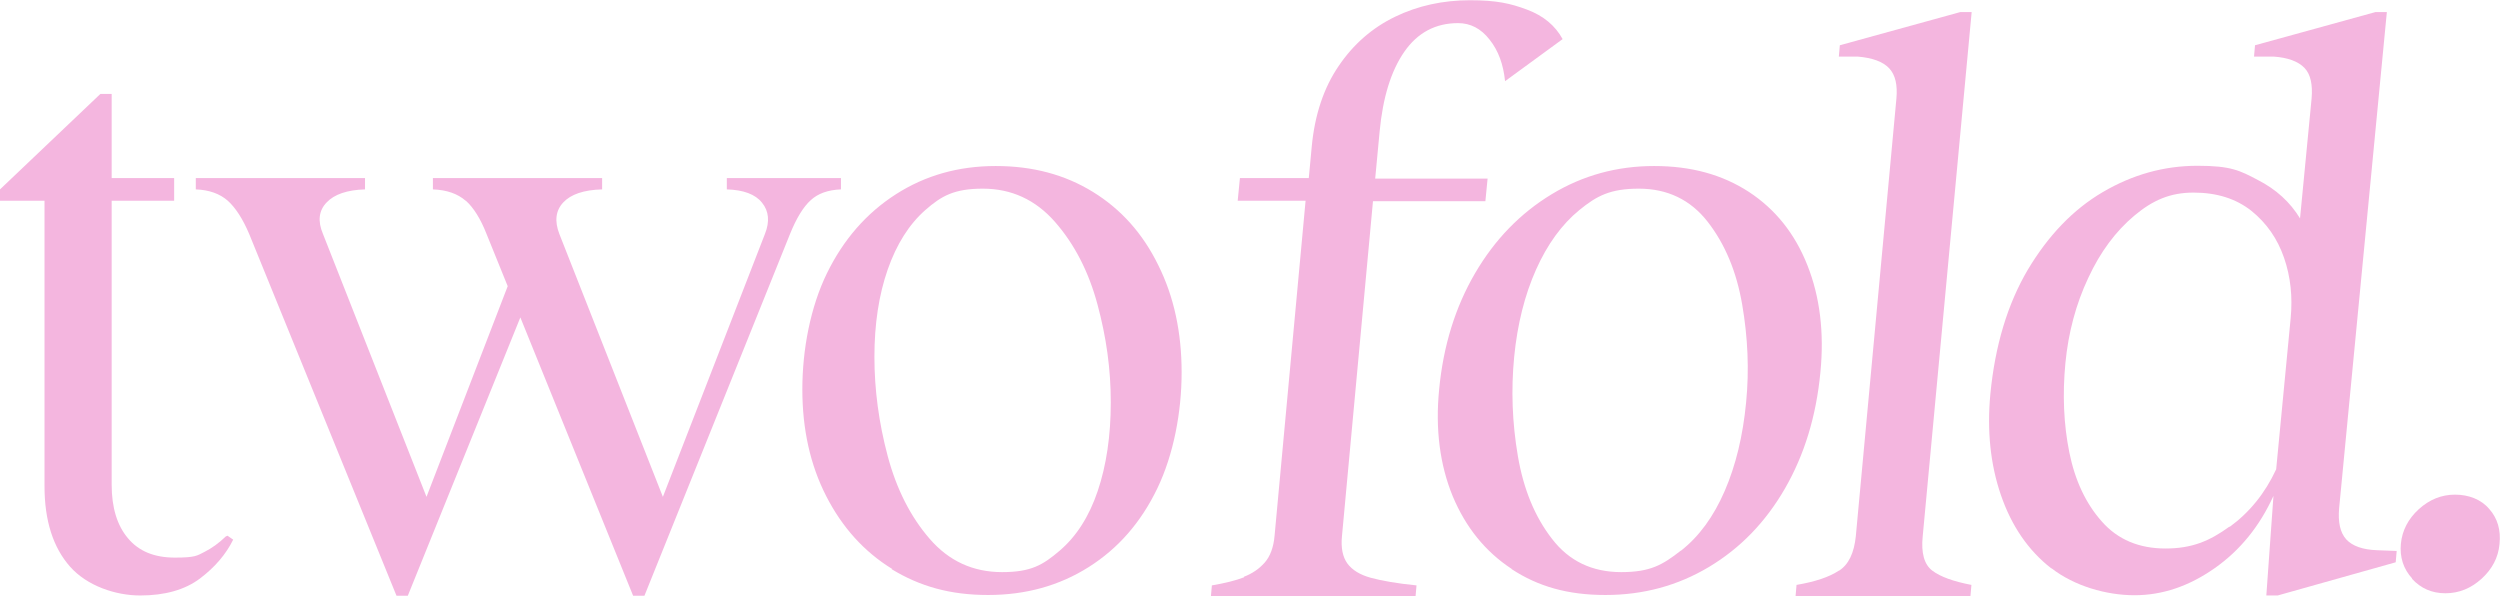
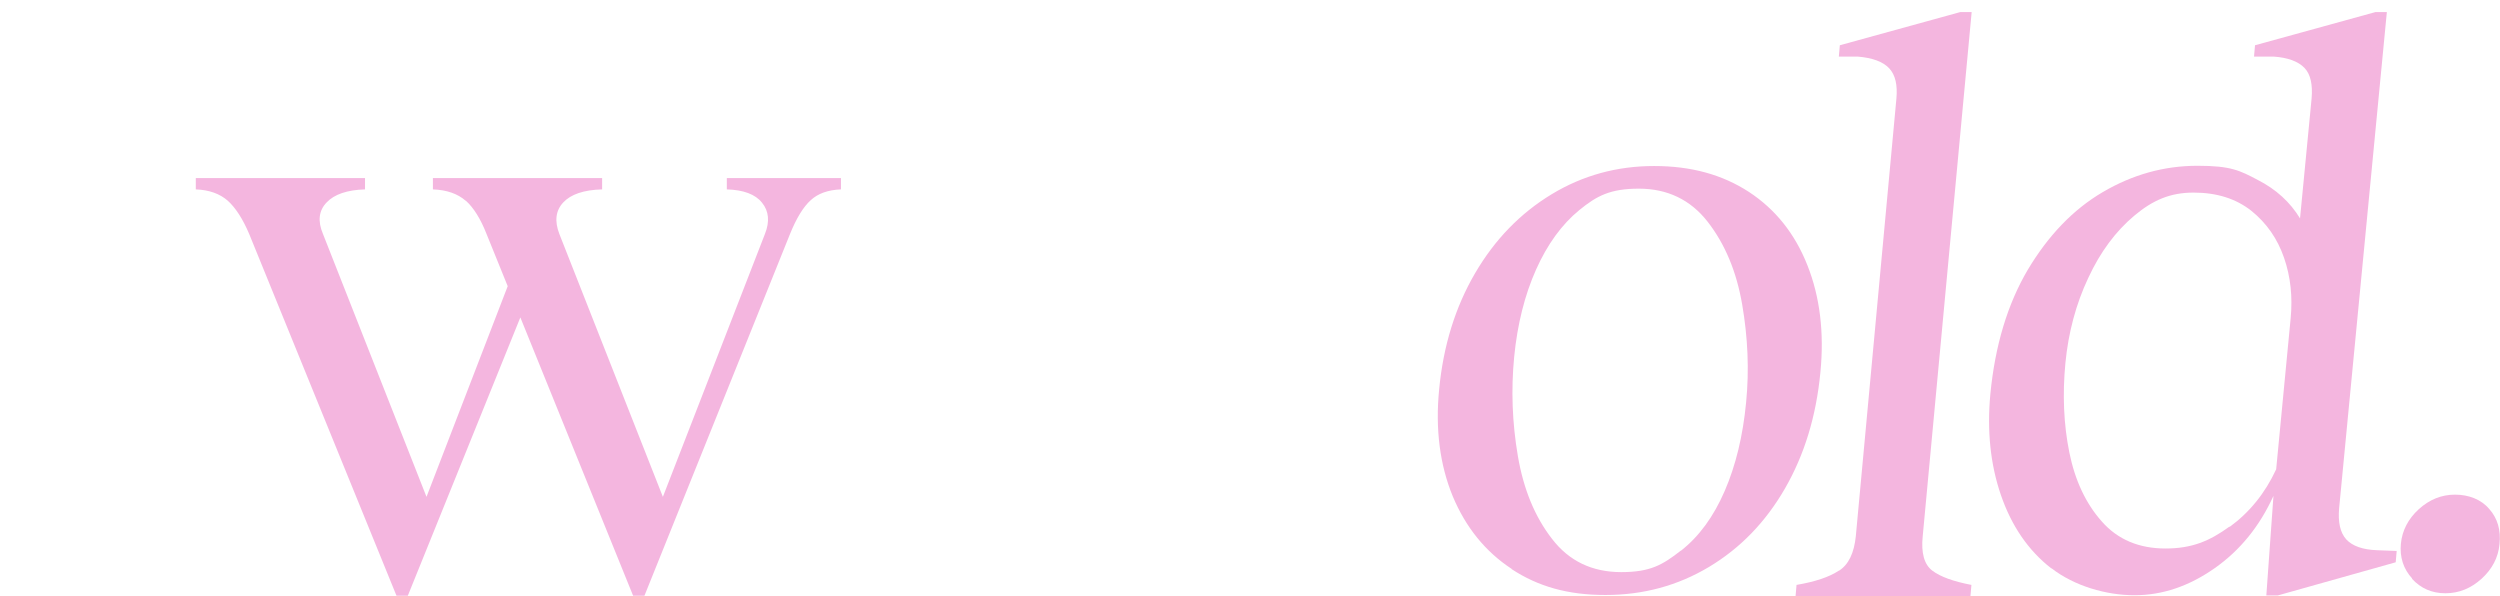
<svg xmlns="http://www.w3.org/2000/svg" viewBox="0 0 1016.4 242.4" data-name="Layer 2" id="Layer_2">
  <defs>
    <style>
      .cls-1 {
        fill: #f4b6df;
        stroke-width: 0px;
      }
    </style>
  </defs>
  <g data-name="Layer 1" id="Layer_1-2">
    <g>
      <g>
-         <path d="M45.4,72.4h25.4v9.2h-25.4v115.5c0,9.2,2.2,16.5,6.6,21.7,4.4,5.3,10.7,7.9,19.1,7.9s9-.8,12-2.3c3-1.5,5.9-3.6,8.7-6.3l.7-.3,2.3,1.6c-2.9,5.9-7.4,11.2-13.5,15.8-6.1,4.6-14.3,6.9-24.3,6.9s-21.6-3.9-28.5-11.7c-6.9-7.8-10.4-18.7-10.4-32.7v-116.1H0v-4.6l40.8-38.8h4.6v34.2Z" class="cls-1" />
        <path d="M92.6,81.6c-3.2-2.8-7.5-4.4-13-4.6v-4.6h68.8v4.6c-7.2.2-12.5,2-15.6,5.3-3.2,3.3-3.7,7.6-1.5,12.8l42.1,106.9,35.5-92.1,7.2,7.9-50.3,124.4h-4.6l-59.9-147.1c-2.6-6.1-5.5-10.6-8.7-13.5ZM189.3,81.6c-3.2-2.8-7.6-4.4-13.3-4.6v-4.6h68.8v4.6c-7.5.2-12.7,2-15.8,5.3-3.1,3.3-3.6,7.6-1.6,12.8l42.1,106.9,41.5-106.9c2-5,1.6-9.3-1.2-12.7-2.7-3.4-7.5-5.2-14.3-5.4v-4.6h46.4v4.6c-5.3.2-9.4,1.7-12.3,4.4-3,2.7-5.8,7.3-8.4,13.7l-59.2,147.1h-4.6l-59.6-147.1c-2.4-6.1-5.2-10.6-8.4-13.5Z" class="cls-1" />
-         <path d="M362.7,231.3c-11.4-7-20.3-16.9-26.8-29.6-6.5-12.7-9.7-27.2-9.7-43.4s3.3-33.5,10-47.2c6.7-13.7,16-24.4,28-32.1,12-7.7,25.5-11.5,40.6-11.5s28.1,3.5,39.5,10.5c11.4,7,20.3,16.9,26.6,29.8,6.4,12.8,9.5,27.4,9.5,43.6s-3.3,33.5-9.9,47.2c-6.6,13.7-15.8,24.3-27.8,31.9-12,7.6-25.6,11.4-41,11.4s-27.7-3.5-39.2-10.5ZM430.8,223.9c6.8-5.8,12-13.9,15.5-24.3,3.5-10.4,5.3-22.4,5.3-36s-1.8-26.4-5.4-39.8c-3.6-13.4-9.4-24.6-17.3-33.6-7.9-9-17.7-13.5-29.3-13.5s-16.8,2.9-23.4,8.7c-6.6,5.8-11.7,13.9-15.3,24.2-3.6,10.3-5.4,22.2-5.4,35.5s1.8,26.8,5.4,40.3c3.6,13.5,9.3,24.7,17.1,33.7,7.8,9,17.6,13.5,29.4,13.5s16.6-2.9,23.4-8.7Z" class="cls-1" />
      </g>
      <g>
-         <path d="M505.7,234.5c3.4-1.3,6.2-3.2,8.5-5.8,2.2-2.5,3.6-6.2,4-11l12.6-136.1h-27.6l.9-9.2h28l1.2-12.8c1.2-12.9,4.9-23.9,10.9-32.7,6-8.9,13.7-15.6,23-20.1,9.3-4.5,19.5-6.7,30.4-6.7s16.5,1.3,23.2,3.8c6.7,2.5,11.5,6.5,14.5,12l-23.4,17.1c-.7-6.8-2.7-12.4-6.3-16.9-3.5-4.5-7.8-6.7-12.8-6.7-9.2,0-16.5,3.9-21.9,11.7-5.4,7.8-8.7,18.6-10,32.4l-1.8,19.1h45.7l-.9,9.2h-45.7l-12.6,136.1c-.5,4.8.3,8.6,2.2,11.2,1.9,2.6,5.1,4.6,9.5,5.8,4.4,1.2,10.6,2.3,18.6,3.1l-.4,4.6h-83.2l.4-4.6c5.3-.9,9.7-2,13.1-3.3Z" class="cls-1" />
        <path d="M614.6,231.3c-10.7-7-18.7-16.9-24-29.6-5.2-12.7-7.1-27.2-5.5-43.4,1.7-17.8,6.6-33.5,14.6-47.2,8-13.7,18.4-24.4,31.1-32.1,12.7-7.7,26.6-11.5,41.7-11.5s27.7,3.5,38.5,10.5c10.7,7,18.7,16.9,23.8,29.8,5.1,12.8,6.9,27.4,5.3,43.6-1.7,17.8-6.5,33.5-14.4,47.2-7.9,13.7-18.2,24.3-30.9,31.9-12.7,7.6-26.7,11.4-42.1,11.4s-27.4-3.5-38.1-10.5ZM683.4,223.9c7.4-5.8,13.3-13.9,17.8-24.3,4.5-10.4,7.4-22.4,8.7-36,1.3-13.2.7-26.4-1.6-39.8-2.3-13.4-7-24.6-14-33.6-7-9-16.4-13.5-28-13.5s-17.1,2.9-24.2,8.7c-7.1,5.8-13,13.9-17.6,24.2-4.6,10.3-7.6,22.2-8.9,35.5-1.3,13.4-.8,26.8,1.5,40.3,2.3,13.5,6.9,24.7,13.9,33.7,6.9,9,16.3,13.5,28.1,13.5s16.8-2.9,24.2-8.7Z" class="cls-1" />
        <path d="M747.7,232c3.9-2.5,6.1-7.2,6.8-14l16.5-177.9c.5-5.5-.4-9.6-2.9-12.3-2.5-2.7-6.8-4.3-12.9-4.8h-7.6l.4-4.6,49-13.5h4.6l-19.9,213.1c-.7,6.8.6,11.5,3.9,14,3.3,2.5,8.6,4.4,15.9,5.8l-.4,4.6h-71.1l.4-4.6c7.6-1.3,13.3-3.2,17.2-5.8Z" class="cls-1" />
        <path d="M834,231.1c-9.4-7.3-16.2-17.3-20.5-29.8-4.3-12.5-5.7-26.2-4.3-41.1,1.9-19.7,7-36.6,15.2-50.5,8.3-13.9,18.4-24.5,30.5-31.6,12.1-7.1,24.9-10.7,38.5-10.7s17.2,1.9,24.6,5.8c7.4,3.8,13.1,9,17.1,15.6l4.7-48.7c.5-5.7-.4-9.9-2.9-12.5-2.5-2.6-6.7-4.2-12.6-4.6h-7.9l.4-4.6,49-13.5h4.6l-19.4,201.7c-.5,5.7.4,9.9,2.9,12.7,2.5,2.7,6.7,4.2,12.6,4.4l7.9.3-.4,4.6-48,13.5h-4.6l2.9-40.5c-5.6,12.3-13.5,22.1-23.9,29.4-10.4,7.3-21.2,11-32.6,11s-24.4-3.7-33.8-11ZM906.5,214.2c8.1-5.9,14.4-13.7,18.9-23.4l5.9-61.5c.8-8.6,0-16.7-2.7-24.5-2.7-7.8-7.1-14.1-13.3-19.1-6.2-4.9-14-7.4-23.5-7.4s-16.6,3.1-24.1,9.4c-7.5,6.3-13.8,14.7-18.7,25.3-5,10.6-8.1,22.2-9.3,34.7-1.2,12.7-.7,24.8,1.6,36.2,2.3,11.4,6.7,20.8,13.2,28.1,6.5,7.4,15.2,11,25.9,11s17.9-3,26-8.9Z" class="cls-1" />
        <path d="M980.7,235.2c-3.6-3.9-5.1-8.7-4.6-14.1s3-10.2,7.3-14.1c4.3-3.9,9.2-5.9,14.7-5.9s10.6,1.9,13.9,5.8c3.4,3.8,4.8,8.6,4.2,14.3-.5,5.5-3,10.2-7.3,14.1-4.3,3.9-9.2,5.9-14.7,5.9s-10-2-13.6-5.9Z" class="cls-1" />
      </g>
    </g>
  </g>
</svg>